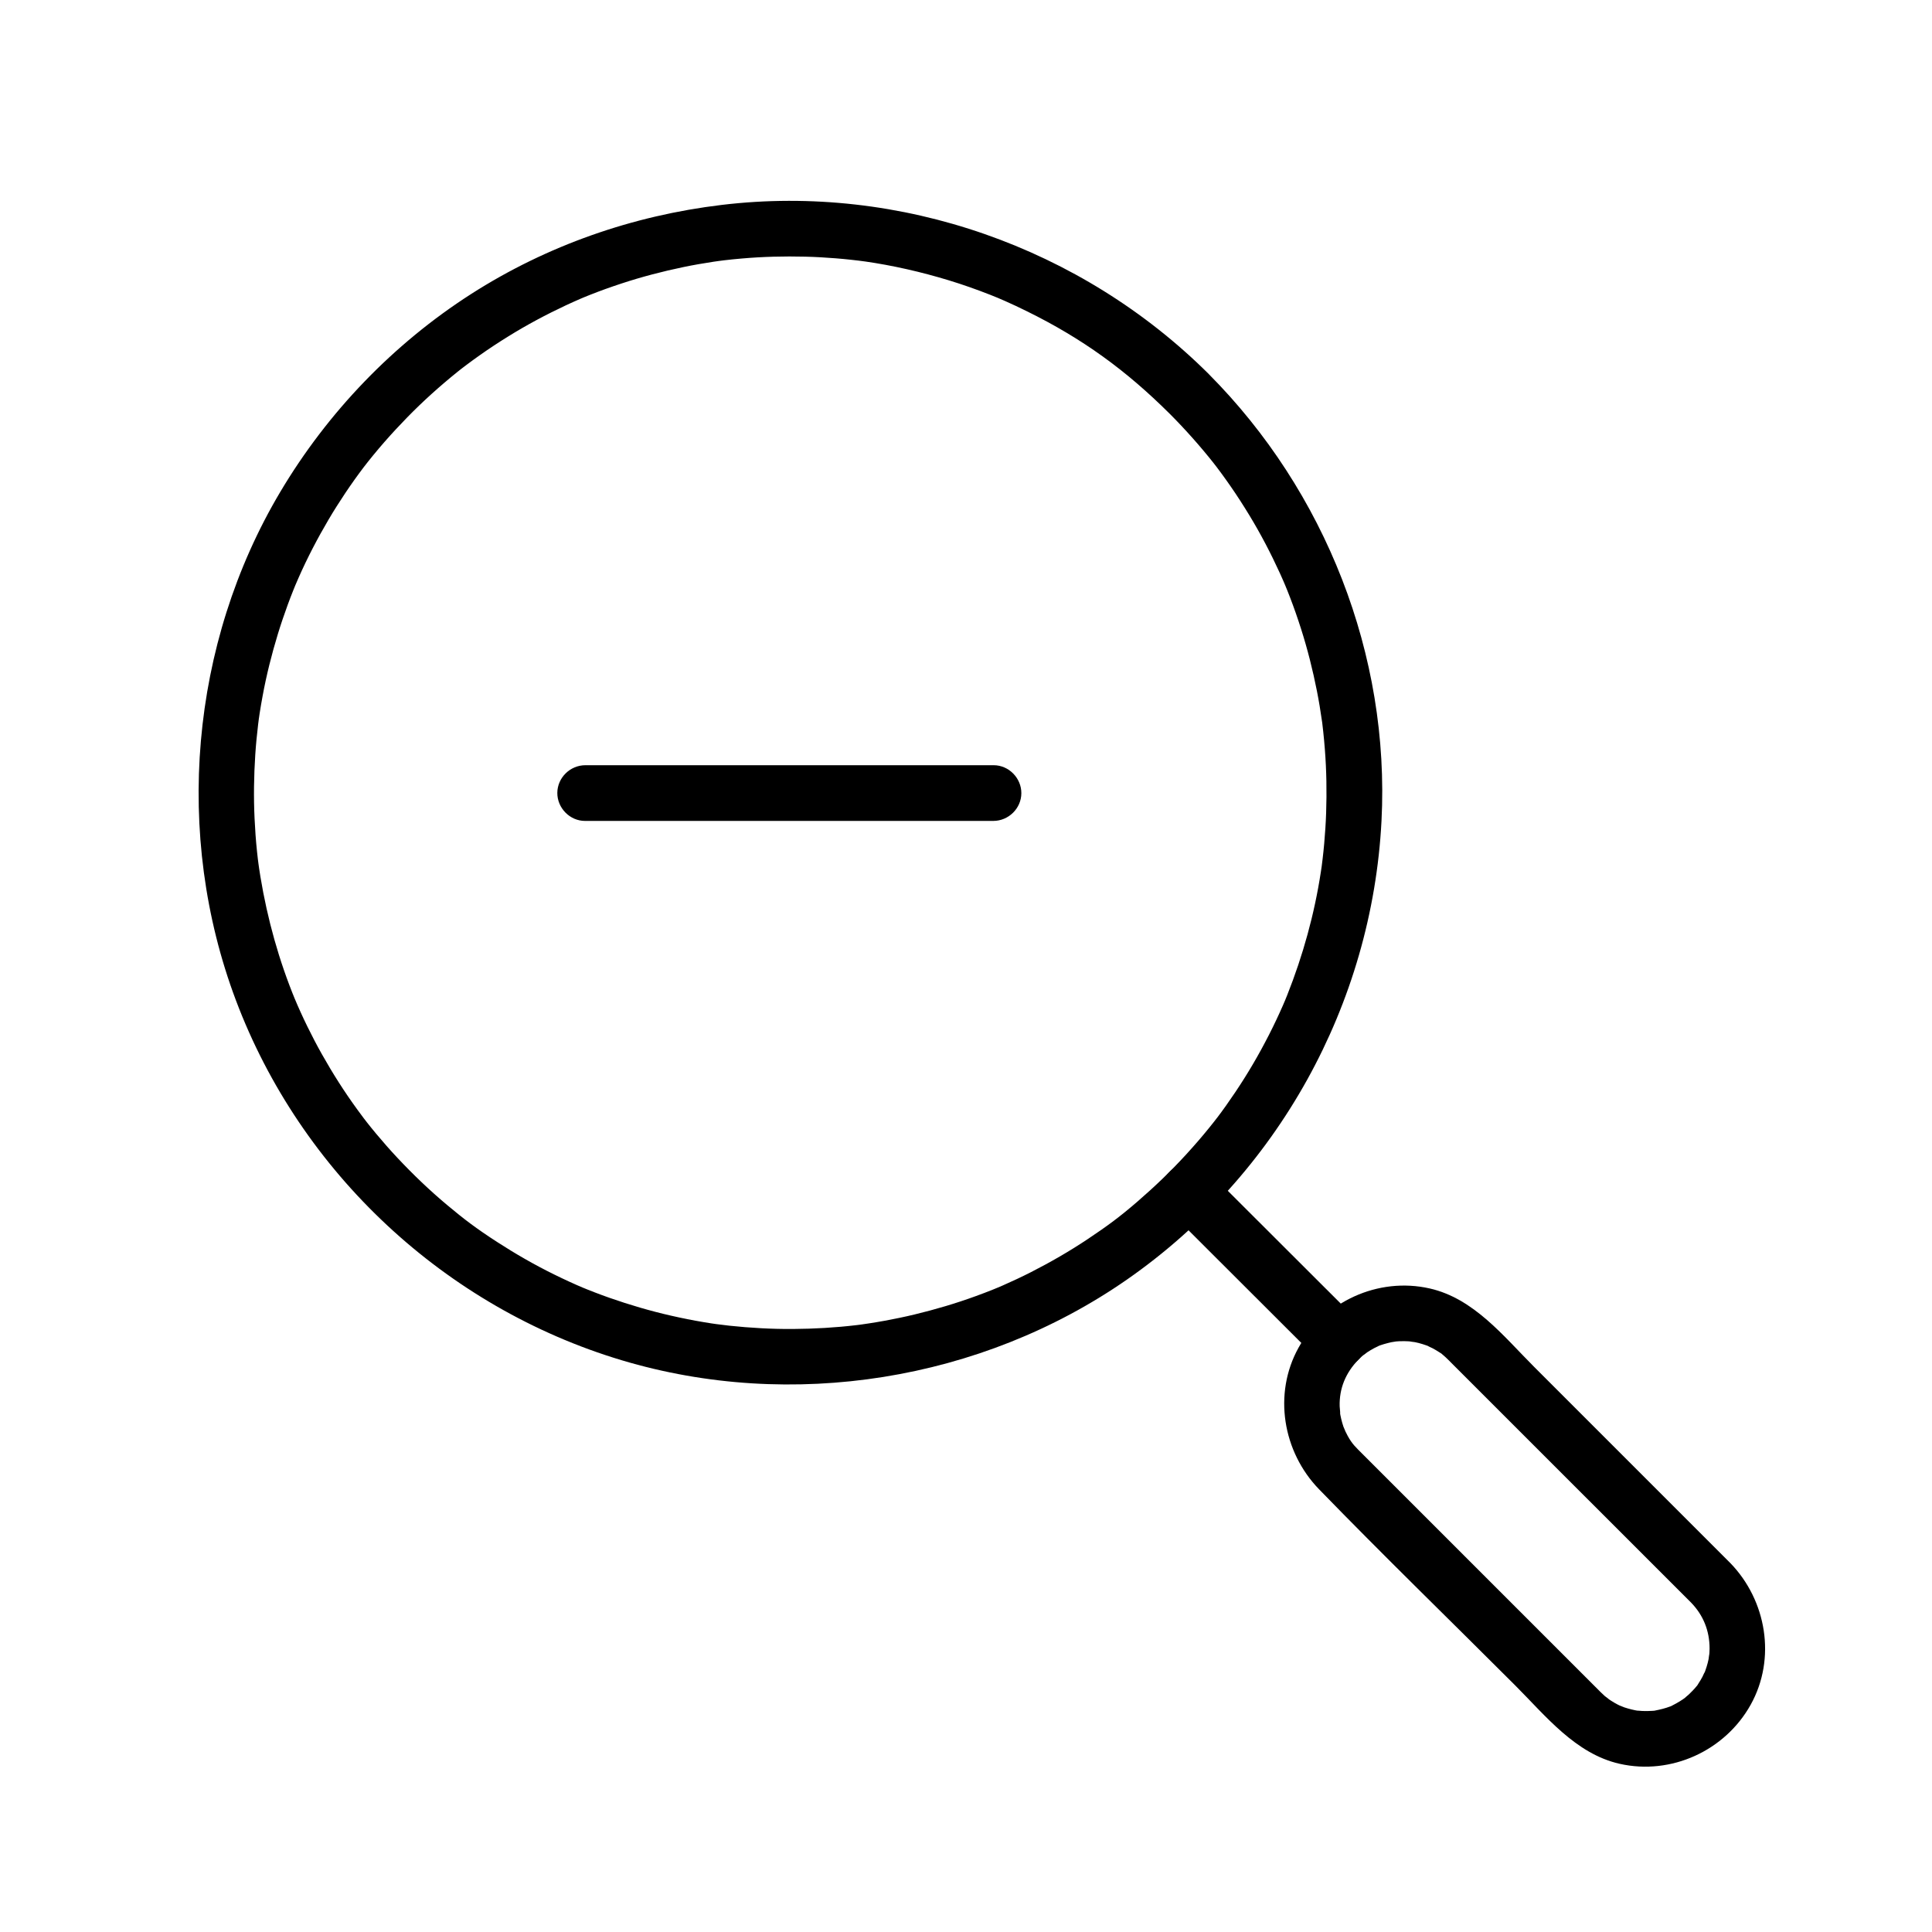
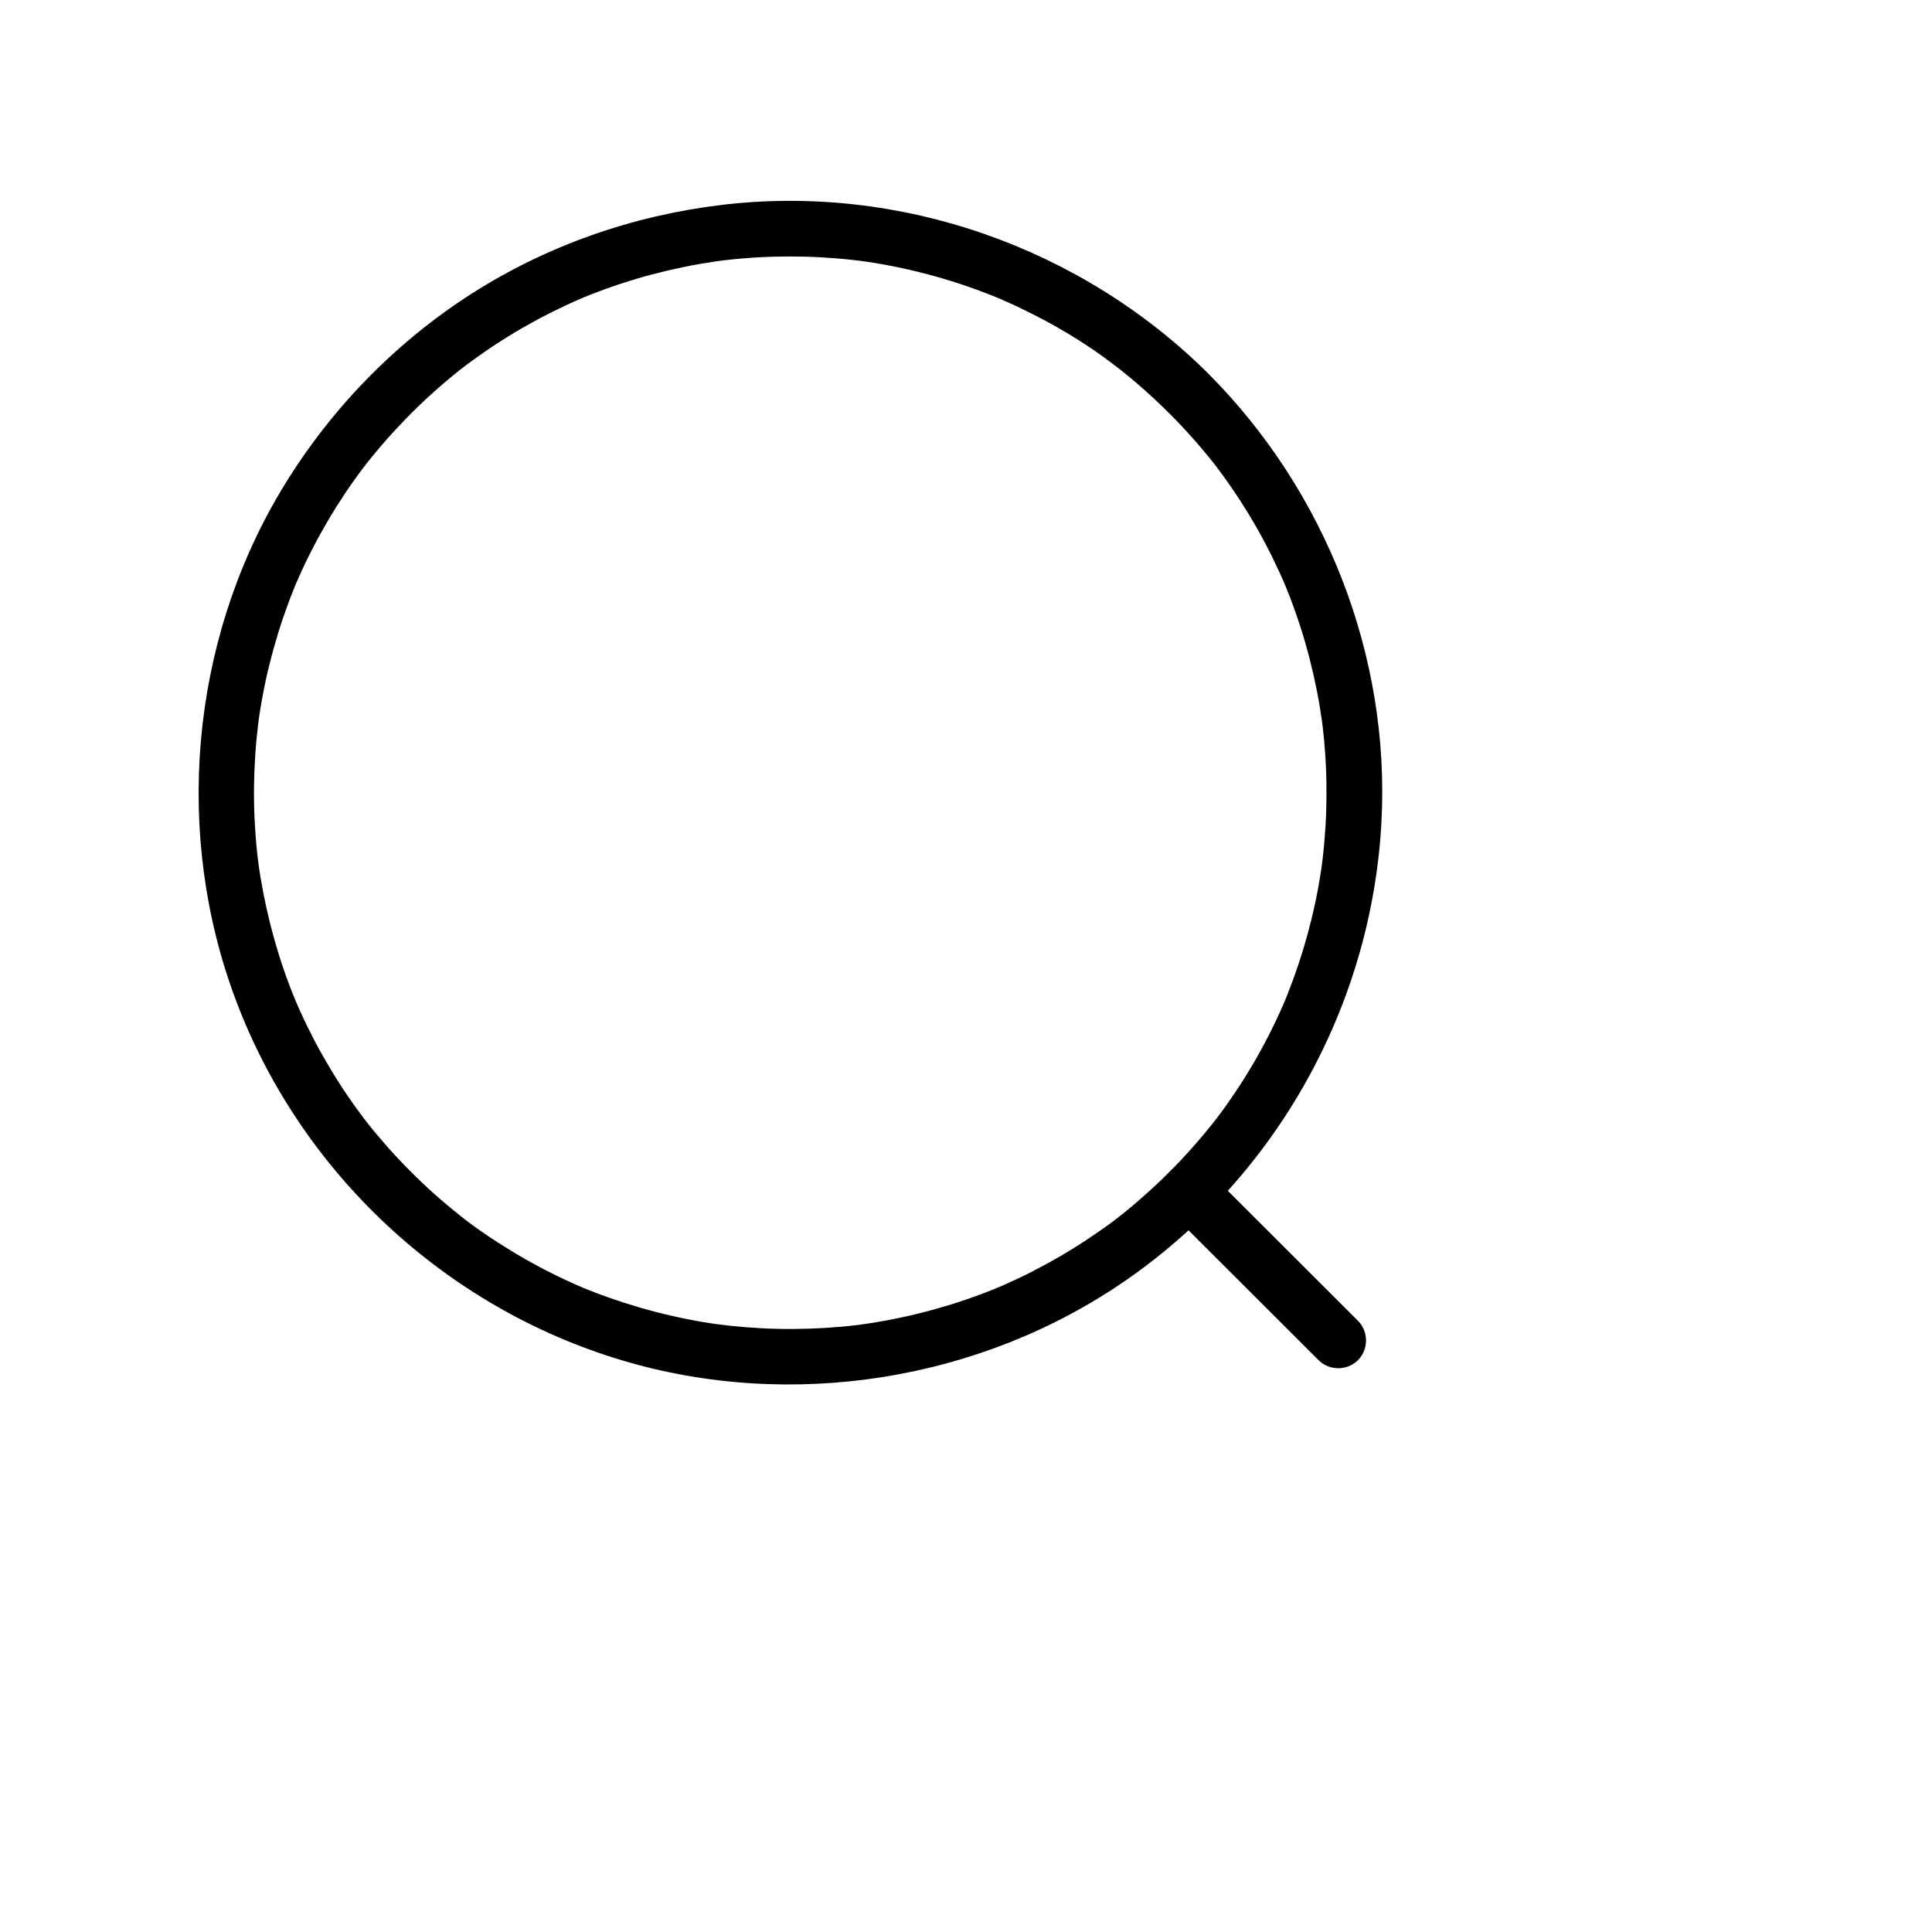
<svg xmlns="http://www.w3.org/2000/svg" fill="#000000" width="800px" height="800px" version="1.1" viewBox="144 144 512 512">
  <g>
    <path d="m453.95 253.61c4.231 4.25 8.211 8.73 11.93 13.438-0.922-1.168 0.508 0.672 0.559 0.738 0.43 0.562 0.848 1.133 1.27 1.703 0.836 1.137 1.648 2.289 2.453 3.445 1.73 2.492 3.367 5.051 4.945 7.641 2.996 4.93 5.668 10.055 8.066 15.301 0.57 1.25 1.117 2.512 1.652 3.777-0.656-1.551 0.215 0.547 0.281 0.711 0.254 0.637 0.504 1.273 0.75 1.914 1.066 2.758 2.035 5.559 2.934 8.375 1.723 5.394 3.106 10.895 4.203 16.445 0.527 2.656 0.965 5.328 1.344 8.012 0.316 2.223-0.18-1.508 0.098 0.719 0.082 0.672 0.156 1.344 0.23 2.016 0.172 1.566 0.312 3.137 0.434 4.711 0.441 5.609 0.531 11.246 0.34 16.867-0.09 2.699-0.273 5.398-0.508 8.09-0.117 1.348-0.262 2.691-0.418 4.035-0.078 0.672-0.164 1.344-0.25 2.012-0.113 0.855-0.117 0.895-0.016 0.113-0.066 0.445-0.133 0.891-0.199 1.34-1.703 11.211-4.754 22.203-8.938 32.734-0.039 0.102-0.898 2.191-0.312 0.797-0.266 0.633-0.539 1.262-0.812 1.895-0.551 1.262-1.125 2.512-1.711 3.758-1.273 2.711-2.644 5.375-4.078 8.004-2.789 5.113-5.91 10.043-9.281 14.793-0.816 1.152-1.66 2.289-2.508 3.418 0.867-1.152-0.551 0.699-0.59 0.746-0.438 0.559-0.887 1.113-1.332 1.668-1.949 2.418-3.992 4.766-6.086 7.059-4.066 4.449-8.426 8.629-12.988 12.566-4.523 3.902-7.723 6.301-13.172 9.934-4.824 3.219-9.859 6.117-15.023 8.75-2.457 1.25-4.953 2.414-7.477 3.527-0.629 0.277-1.262 0.547-1.895 0.812 1.551-0.656-0.547 0.215-0.711 0.281-1.48 0.598-2.977 1.16-4.477 1.707-5.328 1.949-10.781 3.559-16.297 4.887-2.637 0.637-5.293 1.18-7.961 1.672-1.332 0.246-2.668 0.465-4.004 0.672-0.668 0.105-1.34 0.199-2.008 0.297-0.879 0.117-0.895 0.121-0.047 0.016-0.445 0.055-0.895 0.109-1.344 0.164-5.59 0.668-11.219 0.984-16.848 1.023-5.629 0.039-11.258-0.277-16.852-0.871-1.344-0.145-2.688-0.312-4.027-0.492 1.574 0.211-0.641-0.105-0.781-0.125-0.668-0.102-1.336-0.211-2.004-0.324-2.898-0.48-5.777-1.062-8.641-1.715-5.531-1.254-10.98-2.859-16.332-4.734-1.289-0.453-2.57-0.93-3.848-1.418-0.641-0.242-1.277-0.496-1.914-0.75-0.102-0.039-2.191-0.898-0.797-0.312-2.75-1.152-5.457-2.406-8.133-3.723-5.199-2.555-10.227-5.453-15.09-8.598-5.457-3.531-8.703-5.988-13.262-9.809-4.617-3.867-8.973-8.043-13.098-12.434-1.969-2.094-3.863-4.258-5.707-6.465-0.914-1.094-1.809-2.203-2.691-3.324 0.922 1.168-0.508-0.672-0.559-0.738-0.57-0.75-1.129-1.512-1.684-2.273-3.441-4.711-6.57-9.645-9.43-14.727-1.359-2.41-2.633-4.871-3.856-7.356-0.609-1.238-1.191-2.484-1.762-3.738-0.285-0.625-0.562-1.254-0.84-1.883-0.113-0.258-1.211-2.863-0.578-1.332-4.336-10.484-7.391-21.48-9.242-32.668-0.223-1.336-0.414-2.676-0.602-4.016 0.234 1.695-0.062-0.527-0.086-0.719-0.082-0.672-0.152-1.344-0.223-2.016-0.309-2.91-0.512-5.832-0.648-8.758-0.266-5.621-0.176-11.258 0.188-16.871 0.176-2.695 0.441-5.387 0.762-8.07 0.082-0.672 0.168-1.34 0.258-2.012-0.211 1.574 0.105-0.641 0.125-0.781 0.238-1.562 0.508-3.117 0.797-4.672 1.023-5.566 2.402-11.062 4.055-16.477 0.797-2.609 1.68-5.195 2.617-7.758 0.469-1.285 0.969-2.562 1.473-3.832 0.039-0.102 0.898-2.191 0.312-0.797 0.355-0.844 0.723-1.684 1.09-2.519 2.324-5.273 4.996-10.395 7.918-15.359 1.418-2.41 2.922-4.769 4.473-7.094 0.781-1.172 1.586-2.324 2.398-3.473 0.41-0.574 0.824-1.145 1.242-1.715 0.145-0.199 1.781-2.367 0.984-1.328 3.641-4.746 7.602-9.246 11.781-13.523 4.195-4.297 8.672-8.312 13.348-12.082 0.062-0.051 1.902-1.496 0.727-0.582 0.559-0.434 1.125-0.859 1.691-1.285 1.129-0.848 2.273-1.676 3.426-2.492 2.481-1.758 5.023-3.422 7.606-5.023 4.91-3.047 10.016-5.769 15.242-8.219 1.246-0.586 2.504-1.141 3.762-1.691 0.16-0.07 2.258-0.949 0.703-0.305 0.633-0.262 1.27-0.516 1.906-0.77 2.75-1.094 5.543-2.086 8.355-3.012 5.379-1.773 10.871-3.203 16.414-4.356 2.652-0.551 5.32-1.012 8-1.418 0.668-0.102 1.34-0.195 2.008-0.285-1.695 0.234 0.527-0.062 0.719-0.086 1.566-0.188 3.137-0.34 4.707-0.477 5.606-0.492 11.242-0.633 16.867-0.492 2.699 0.066 5.398 0.223 8.09 0.438 1.348 0.105 2.691 0.238 4.035 0.383 0.672 0.07 1.344 0.152 2.016 0.23 0.262 0.031 2.981 0.402 1.457 0.184 7.613 1.086 15.129 2.809 22.484 5.047 3.703 1.129 7.352 2.426 10.953 3.836 0.234 0.094 2.75 1.121 1.434 0.566 0.844 0.355 1.684 0.723 2.519 1.09 1.891 0.832 3.758 1.719 5.613 2.633 14.918 7.328 26.457 15.77 37.93 27.184 2.848 2.832 7.617 2.801 10.438-0.055 2.828-2.867 2.797-7.598-0.055-10.438-33.695-33.535-81.77-50.473-129.04-44.816-23.59 2.82-46.348 10.758-66.387 23.586-20.664 13.23-38.086 31.383-50.617 52.461-23.938 40.254-28.262 90.91-11.781 134.7 17.211 45.734 55.441 81.402 102.25 95.43 44.996 13.484 95.305 5.441 133.86-21.348 39.988-27.781 64.992-73.004 67.5-121.58 2.266-43.871-14.879-87.371-45.793-118.43-2.832-2.848-7.629-2.789-10.438 0.055-2.84 2.875-2.781 7.586 0.059 10.438z" />
    <path d="m453.95 465.03c13.172 13.152 26.344 26.305 39.516 39.457 2.844 2.836 7.621 2.797 10.438-0.055 2.832-2.871 2.793-7.594-0.055-10.438l-39.516-39.457c-2.844-2.836-7.621-2.797-10.438 0.055-2.836 2.867-2.797 7.594 0.055 10.438z" />
-     <path d="m592.15 568.7c3.285 3.383 4.906 7.535 4.906 12.176 0 0.676-0.055 1.352-0.113 2.027 0.129-1.551-0.117 0.613-0.152 0.785-0.266 1.34-0.699 2.641-1.184 3.914 0.531-1.395-0.383 0.656-0.438 0.762-0.32 0.621-0.695 1.211-1.07 1.801-1.199 1.891 0.883-0.98-0.547 0.773-0.609 0.75-1.293 1.434-1.988 2.106-0.059 0.055-1.859 1.562-0.688 0.664-0.559 0.426-1.156 0.805-1.75 1.184-0.586 0.371-1.207 0.691-1.824 1.016-1.984 1.031 1.379-0.465-0.699 0.328-1.273 0.484-2.606 0.809-3.941 1.07-2.168 0.426 1.473-0.098-0.727 0.086-0.898 0.074-1.805 0.062-2.707 0.039-0.152-0.004-2.363-0.219-0.801 0-0.672-0.094-1.336-0.242-2-0.395-0.664-0.152-1.316-0.359-1.965-0.562-0.121-0.039-2.164-0.891-0.809-0.285-1.273-0.57-2.469-1.305-3.621-2.086 1.176 0.793-0.668-0.562-0.734-0.621-0.344-0.297-0.746-0.688-1.066-1.004-6.539-6.535-13.074-13.074-19.609-19.609l-43.113-43.113c-0.527-0.527-1.055-1.055-1.578-1.578-1.582-1.582-2.332-2.629-3.672-5.406 0.715 1.477-0.184-0.527-0.25-0.723-0.223-0.645-0.395-1.305-0.562-1.965-0.168-0.66-0.281-1.328-0.395-2 0.277 1.637-0.02-1.086-0.027-1.41-0.133-4.75 1.613-8.891 4.961-12.34 0.504-0.52 1.051-0.992 1.598-1.465-1.098 0.945 0.676-0.453 0.766-0.516 0.578-0.391 1.191-0.73 1.801-1.07 0.156-0.086 2.219-1.043 0.676-0.402 1.262-0.523 2.586-0.883 3.918-1.184 0.203-0.047 2.398-0.348 0.719-0.16 0.898-0.102 1.801-0.113 2.703-0.113 0.676 0 1.352 0.055 2.027 0.113-1.551-0.129 0.613 0.117 0.785 0.152 1.34 0.266 2.641 0.695 3.918 1.184-1.395-0.531 0.656 0.379 0.762 0.438 0.621 0.32 1.211 0.695 1.801 1.07 1.891 1.199-0.98-0.883 0.773 0.547 0.562 0.457 1.09 0.957 1.602 1.465 0.527 0.527 1.055 1.055 1.578 1.582l26.074 26.074c12.23 12.215 24.445 24.434 36.664 36.652 2.84 2.84 7.625 2.793 10.438-0.055 2.836-2.871 2.789-7.594-0.055-10.438-17.32-17.32-34.645-34.645-51.965-51.965-8.098-8.098-15.996-18.145-27.684-20.789-13.676-3.098-27.961 3.465-34.75 15.676-6.801 12.238-4.191 27.633 5.422 37.539 17.059 17.57 34.652 34.648 51.969 51.965 8.098 8.098 15.996 18.145 27.684 20.789 13.676 3.098 27.961-3.465 34.75-15.676 6.801-12.238 4.191-27.637-5.426-37.539-2.797-2.883-7.656-2.762-10.438 0.055-2.867 2.898-2.746 7.551 0.055 10.438z" />
-     <path d="m407.34 346.79h-71.062-37.148c-4.019 0-7.406 3.289-7.434 7.328-0.027 4 3.309 7.434 7.328 7.434h71.062 37.148c4.019 0 7.41-3.289 7.434-7.328 0.027-4-3.305-7.434-7.328-7.434z" />
  </g>
</svg>